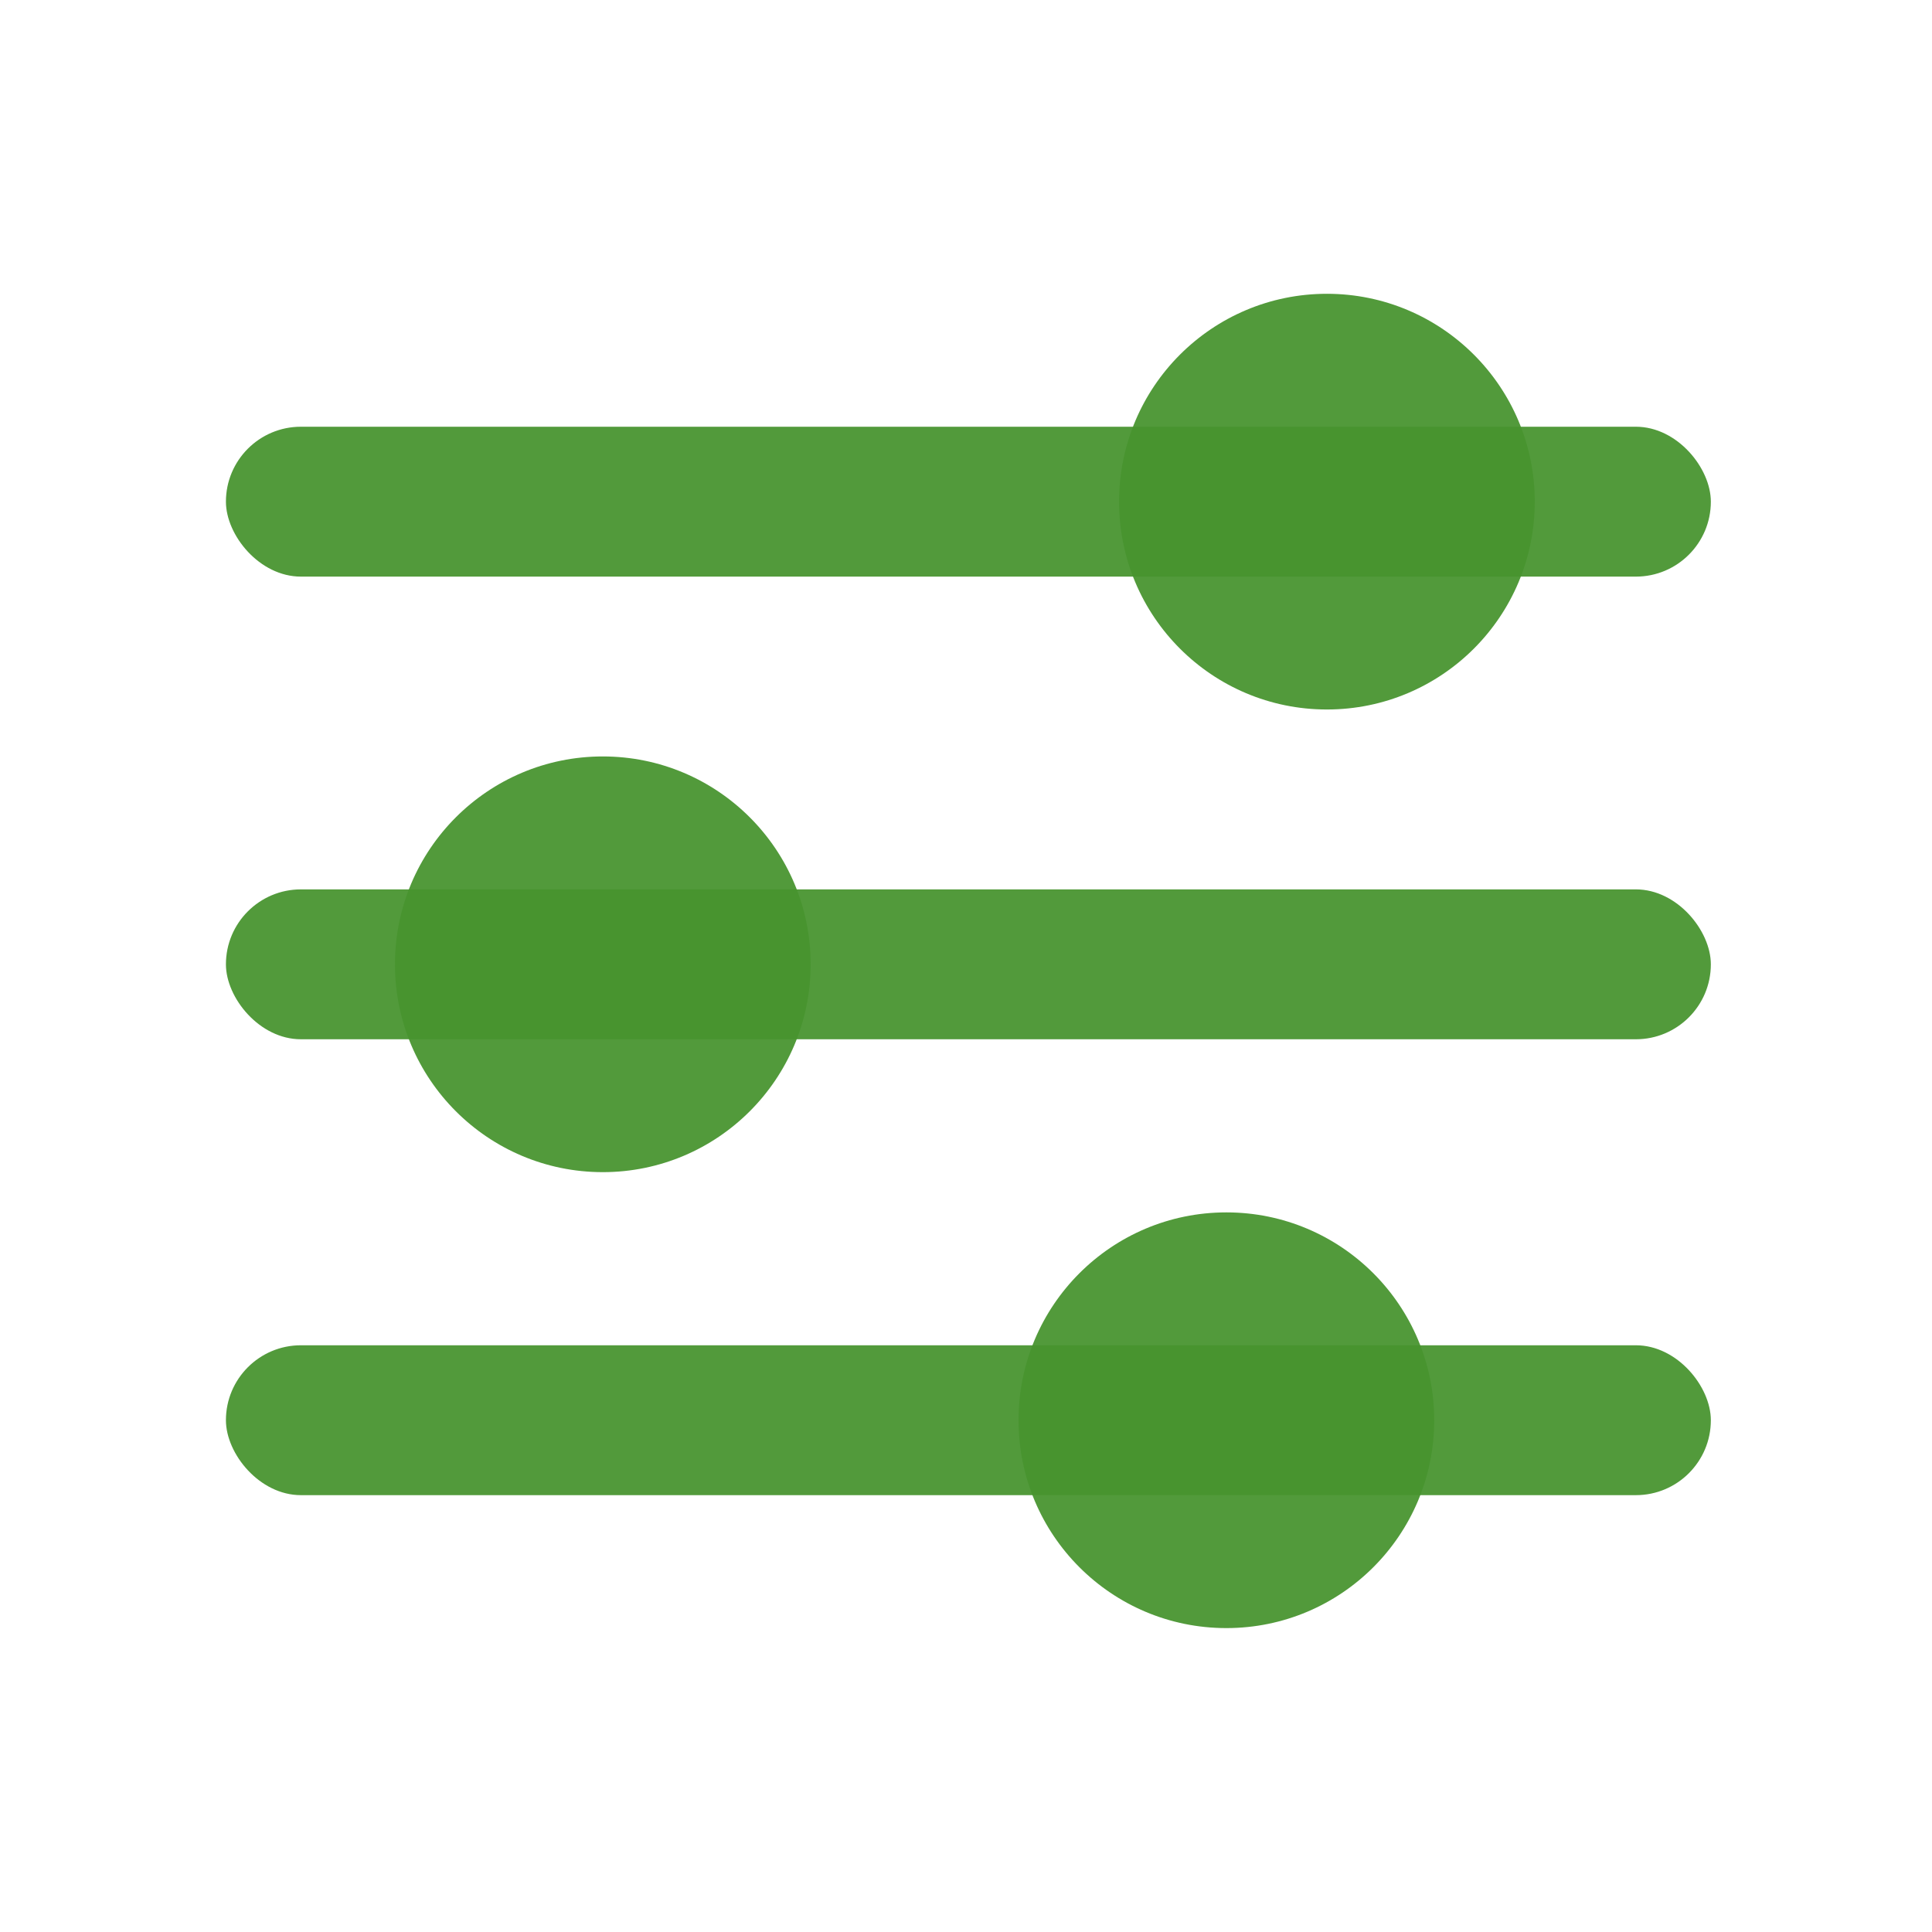
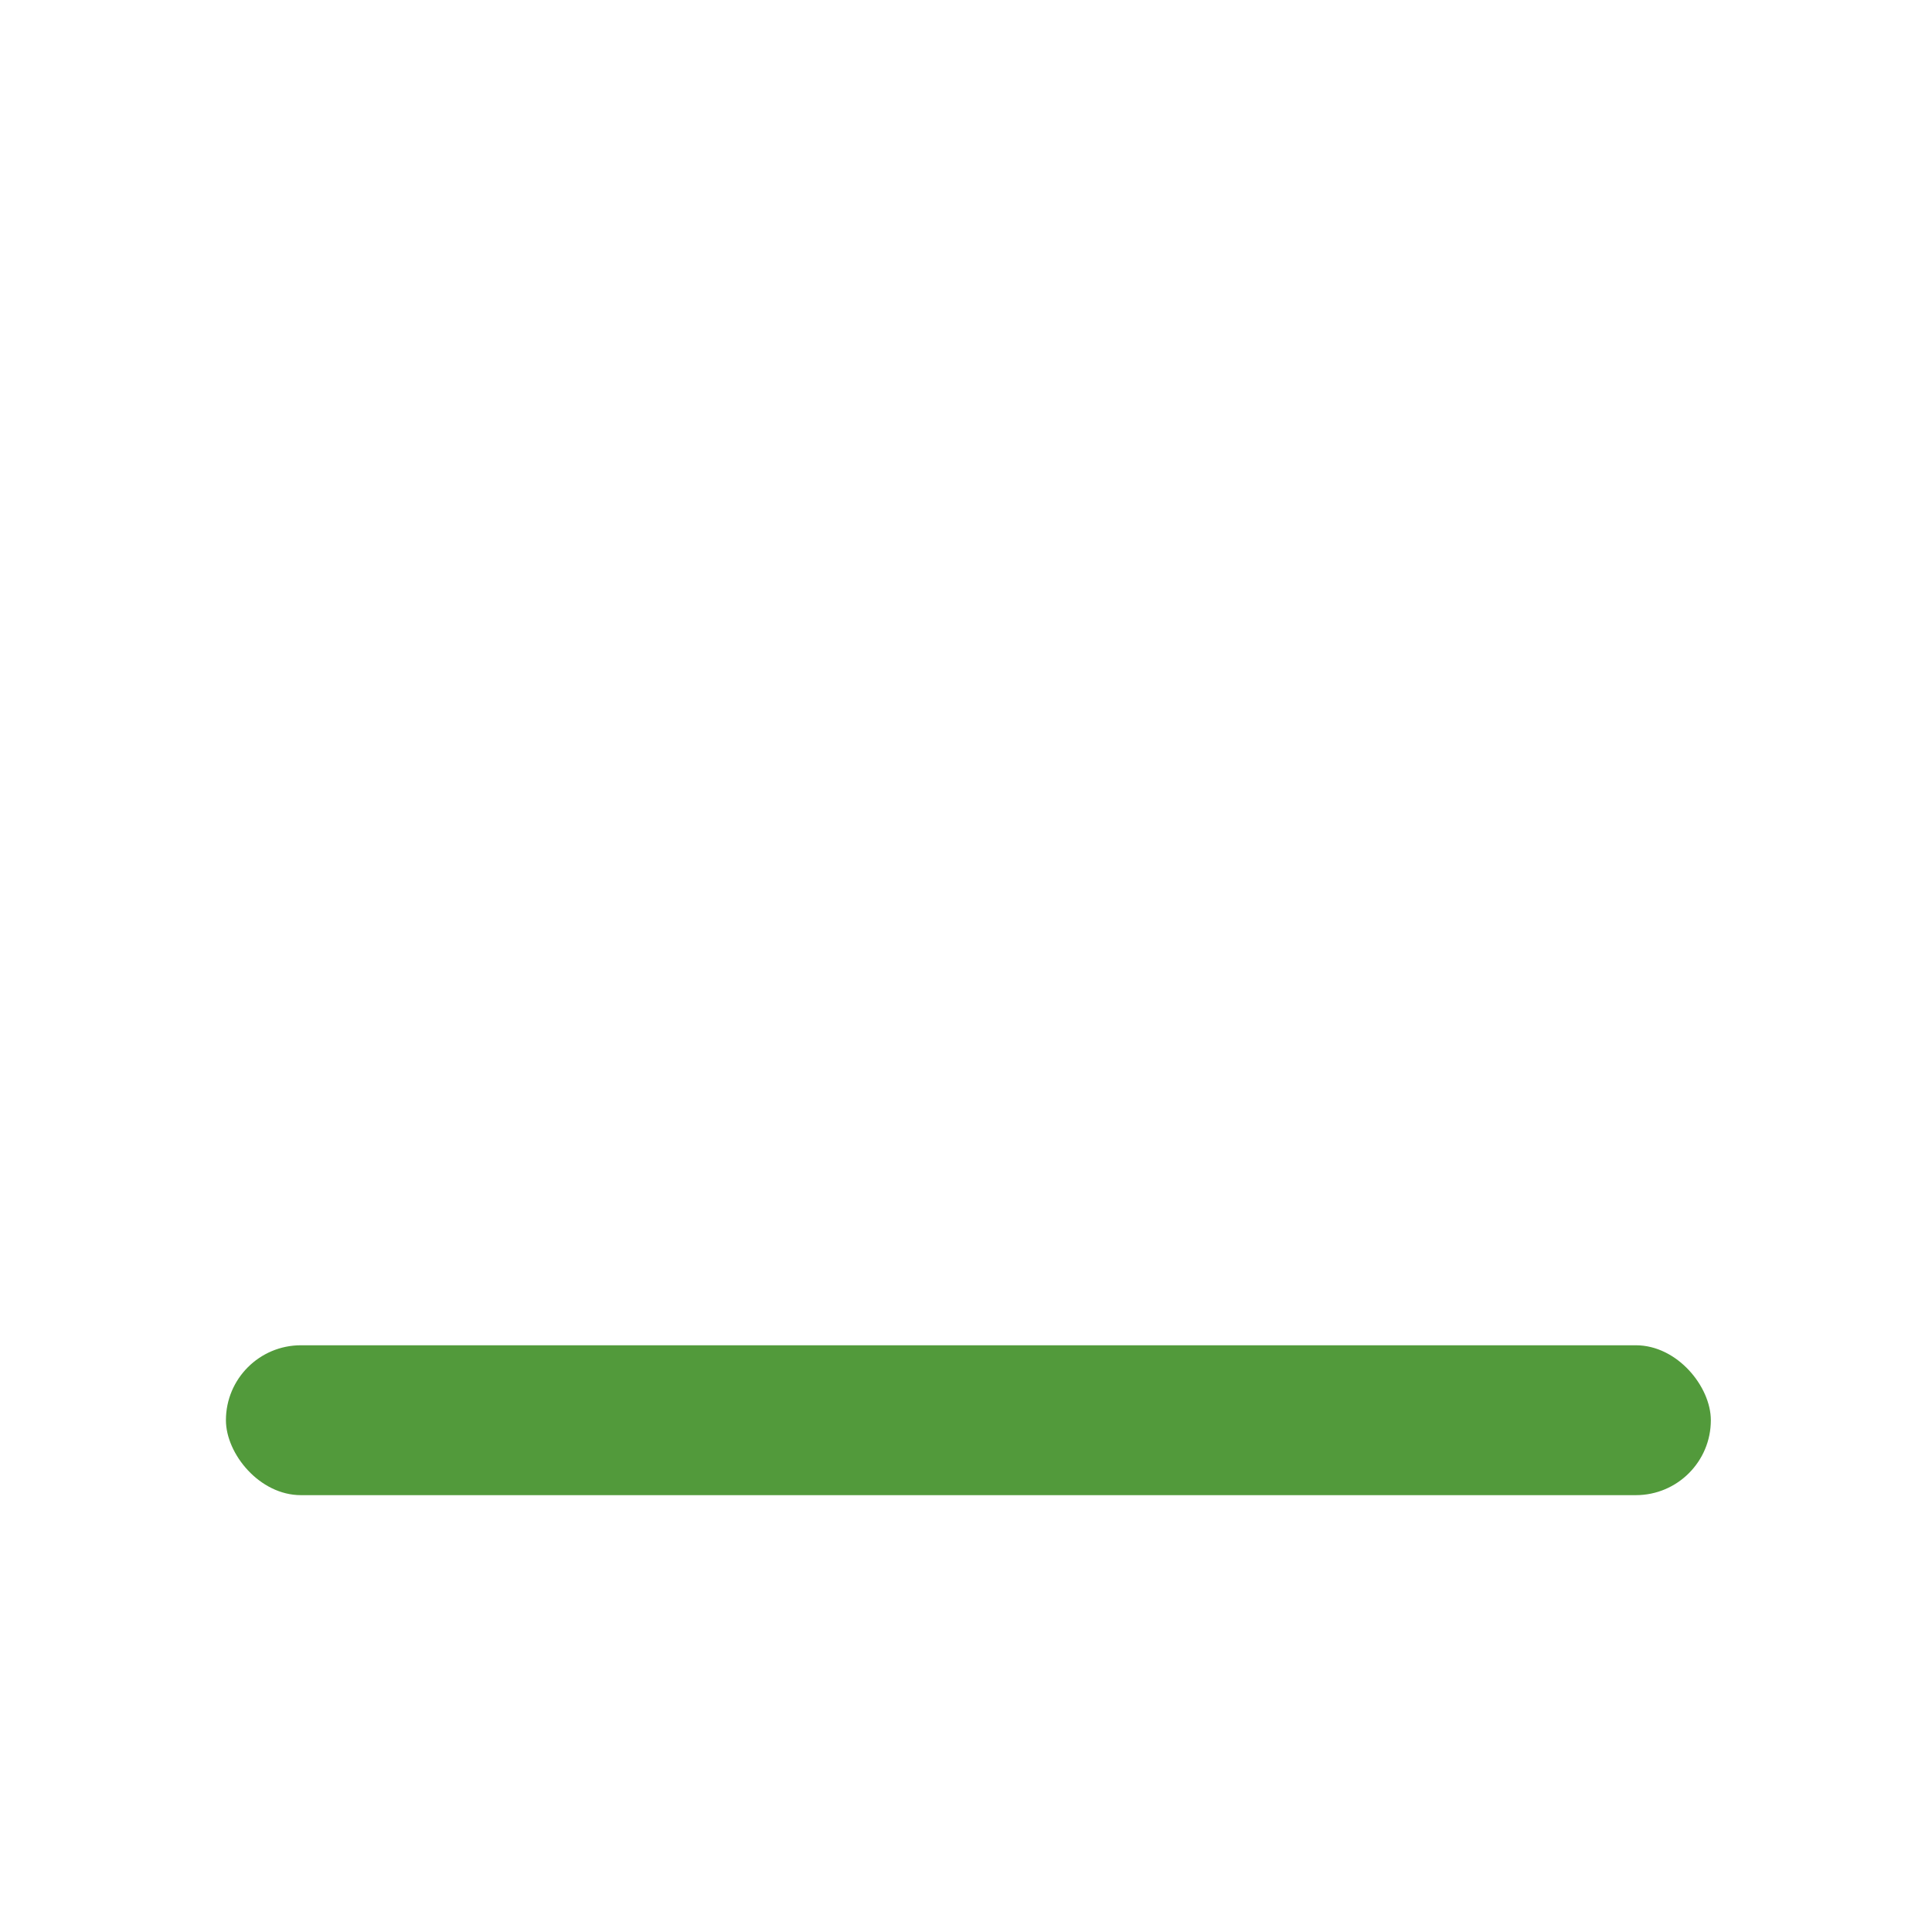
<svg xmlns="http://www.w3.org/2000/svg" xmlns:ns1="http://sodipodi.sourceforge.net/DTD/sodipodi-0.dtd" xmlns:ns2="http://www.inkscape.org/namespaces/inkscape" viewBox="0 0 339.92 339.92" version="1.1" id="svg16" ns1:docname="filter-icon.svg" ns2:version="0.92.3 (2405546, 2018-03-11)">
  <defs id="defs20" />
  <ns1:namedview pagecolor="#ffffff" bordercolor="#666666" borderopacity="1" objecttolerance="10" gridtolerance="10" guidetolerance="10" ns2:pageopacity="0" ns2:pageshadow="2" ns2:window-width="1920" ns2:window-height="1013" id="namedview18" showgrid="false" ns2:zoom="0.69428098" ns2:cx="169.96001" ns2:cy="169.96001" ns2:window-x="-9" ns2:window-y="-9" ns2:window-maximized="1" ns2:current-layer="svg16" />
  <g fill="#7c7c7c" id="g14" style="fill:#47942f;fill-opacity:0.941">
    <rect width="261.26" height="26.37" x="39.75" y="236.69" ry="13.19" id="rect2" style="fill:#47942f;fill-opacity:0.941" />
-     <circle cx="215.77" cy="249.88" r="36.57" id="circle4" style="fill:#47942f;fill-opacity:0.941" />
-     <rect width="261.26" height="26.37" x="39.75" y="156.48" ry="13.19" id="rect6" style="fill:#47942f;fill-opacity:0.941" />
-     <circle cx="106.06" cy="169.66" r="36.57" id="circle8" style="fill:#47942f;fill-opacity:0.941" />
-     <rect width="261.26" height="26.37" x="39.75" y="75.08" ry="13.19" id="rect10" style="fill:#47942f;fill-opacity:0.941" />
-     <circle cx="233.46" cy="88.26" r="36.57" id="circle12" style="fill:#47942f;fill-opacity:0.941" />
  </g>
</svg>